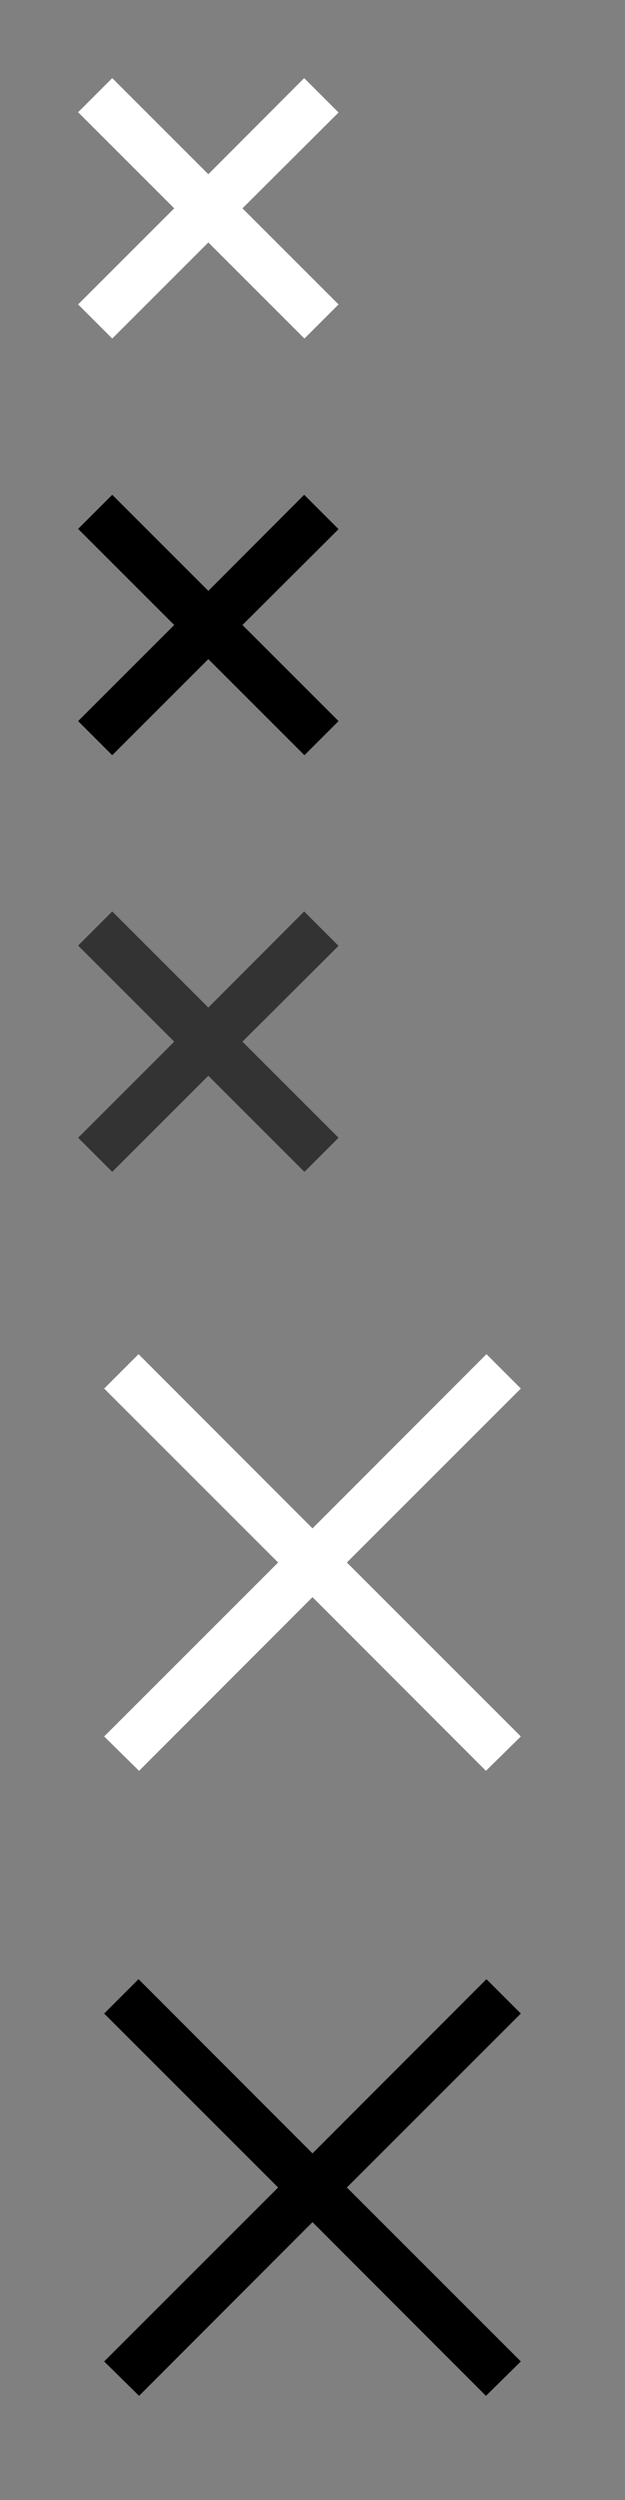
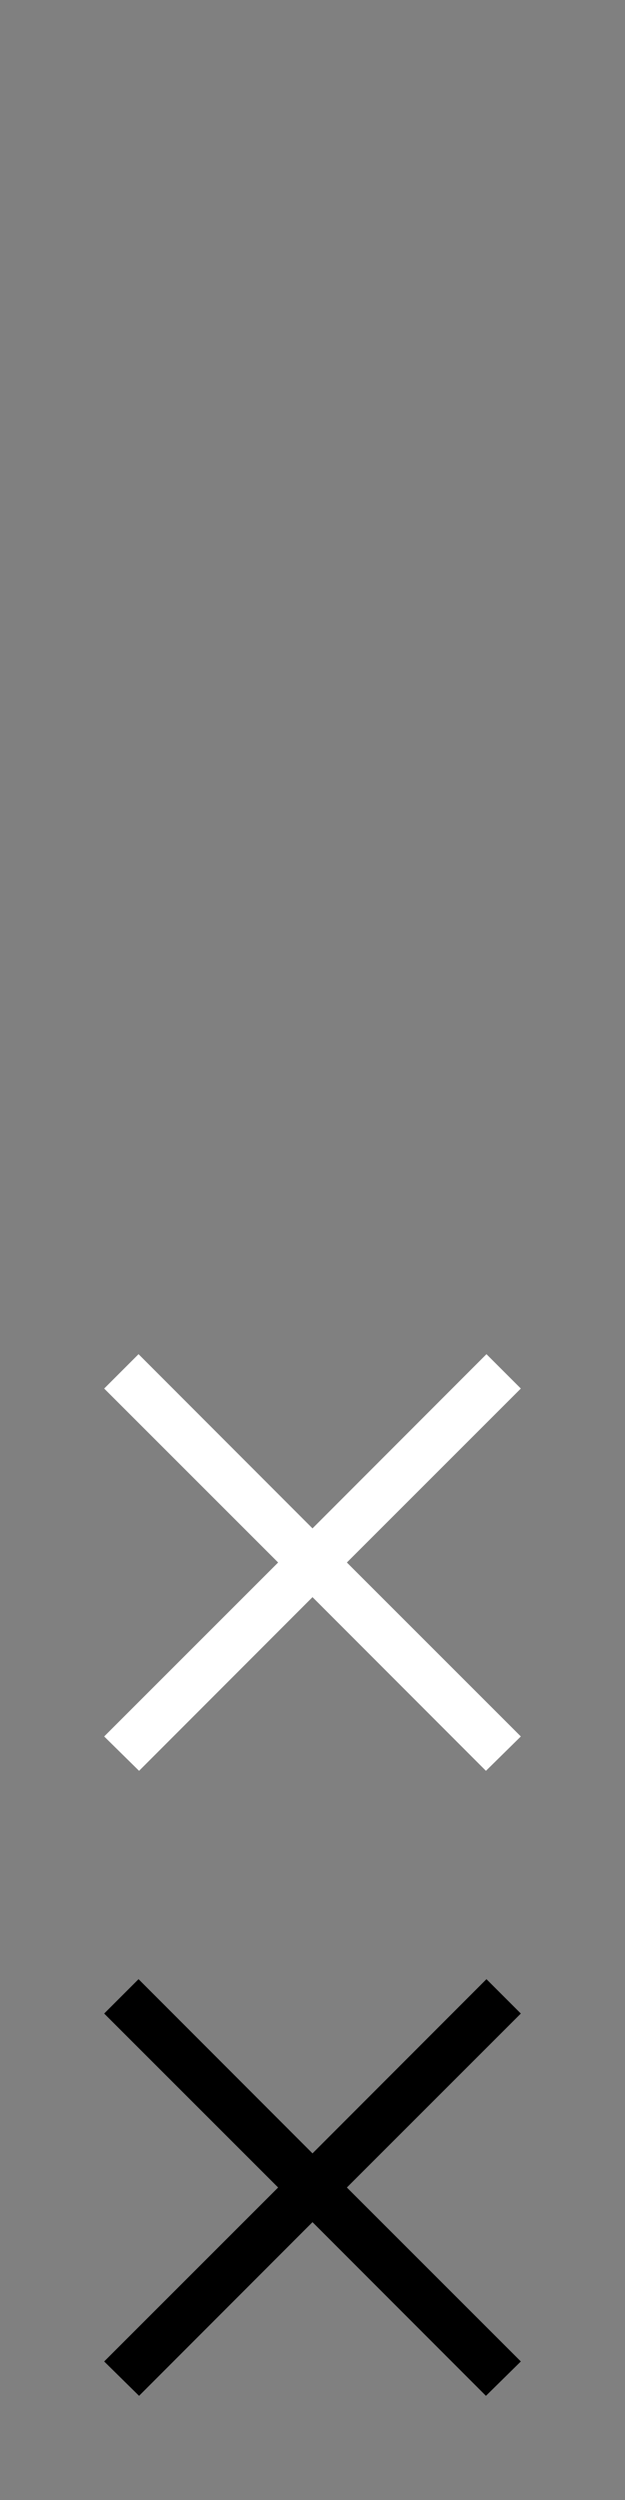
<svg xmlns="http://www.w3.org/2000/svg" xmlns:xlink="http://www.w3.org/1999/xlink" version="1.1" id="cancel-images" height="96" width="24">
  <rect width="100%" height="100%" fill="#808080" stroke="none" />
  <defs>
    <symbol id="cancel-16">
-       <path d="M13,4.32L9.31,8,13,11.69,11.69,13,8,9.31,4.31,13,3,11.69,6.69,8,3,4.31,4.31,3,8,6.69,11.68,3Z" />
-     </symbol>
+       </symbol>
    <symbol id="cancel-24">
      <path d="M20,5.32L13.32,12,20,18.68,18.66,20,12,13.33,5.34,20,4,18.68,10.68,12,4,5.32,5.32,4,12,10.69,18.68,4Z" />
    </symbol>
  </defs>
  <use xlink:href="#cancel-16" x="0" y="0" fill="#fff" />
  <use xlink:href="#cancel-16" x="0" y="16" fill="#000" />
  <use xlink:href="#cancel-16" x="0" y="32" fill="#000" fill-opacity="0.6" />
  <use xlink:href="#cancel-24" x="0" y="48" fill="#fff" />
  <use xlink:href="#cancel-24" x="0" y="72" fill="#000" />
  <use xlink:href="#cancel-24" x="0" y="96" fill="#000" fill-opacity="0.6" />
</svg>